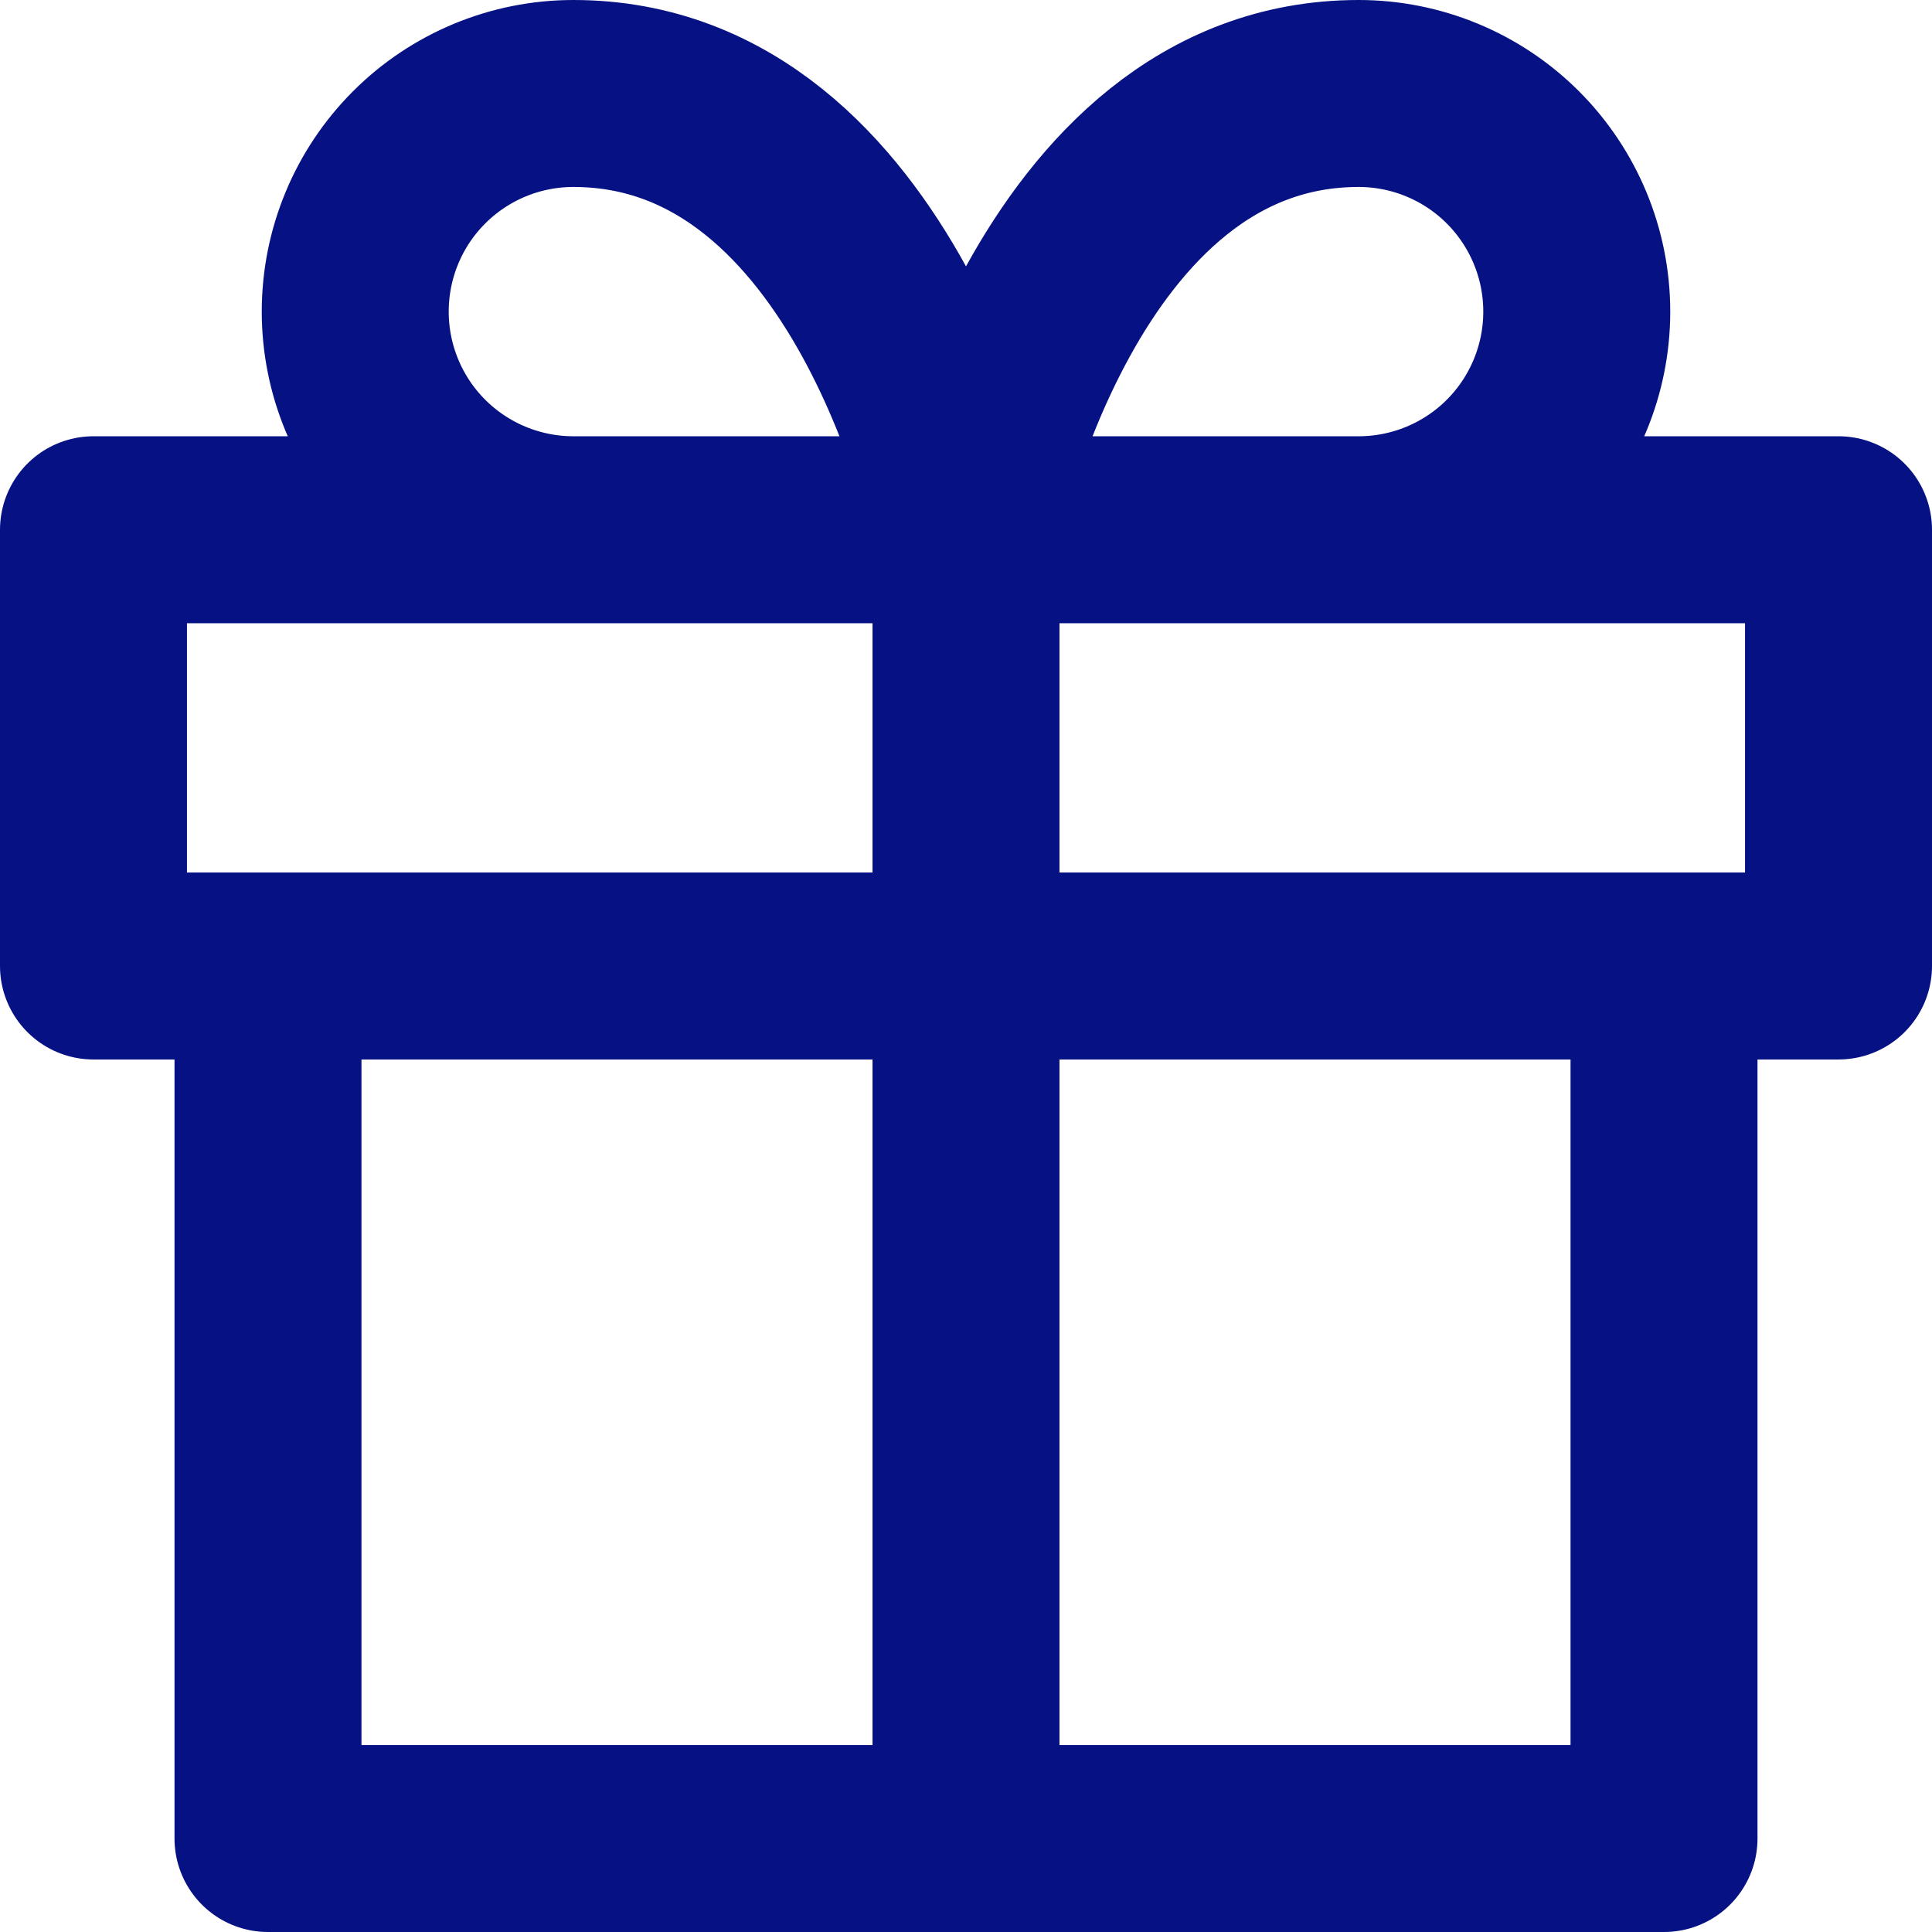
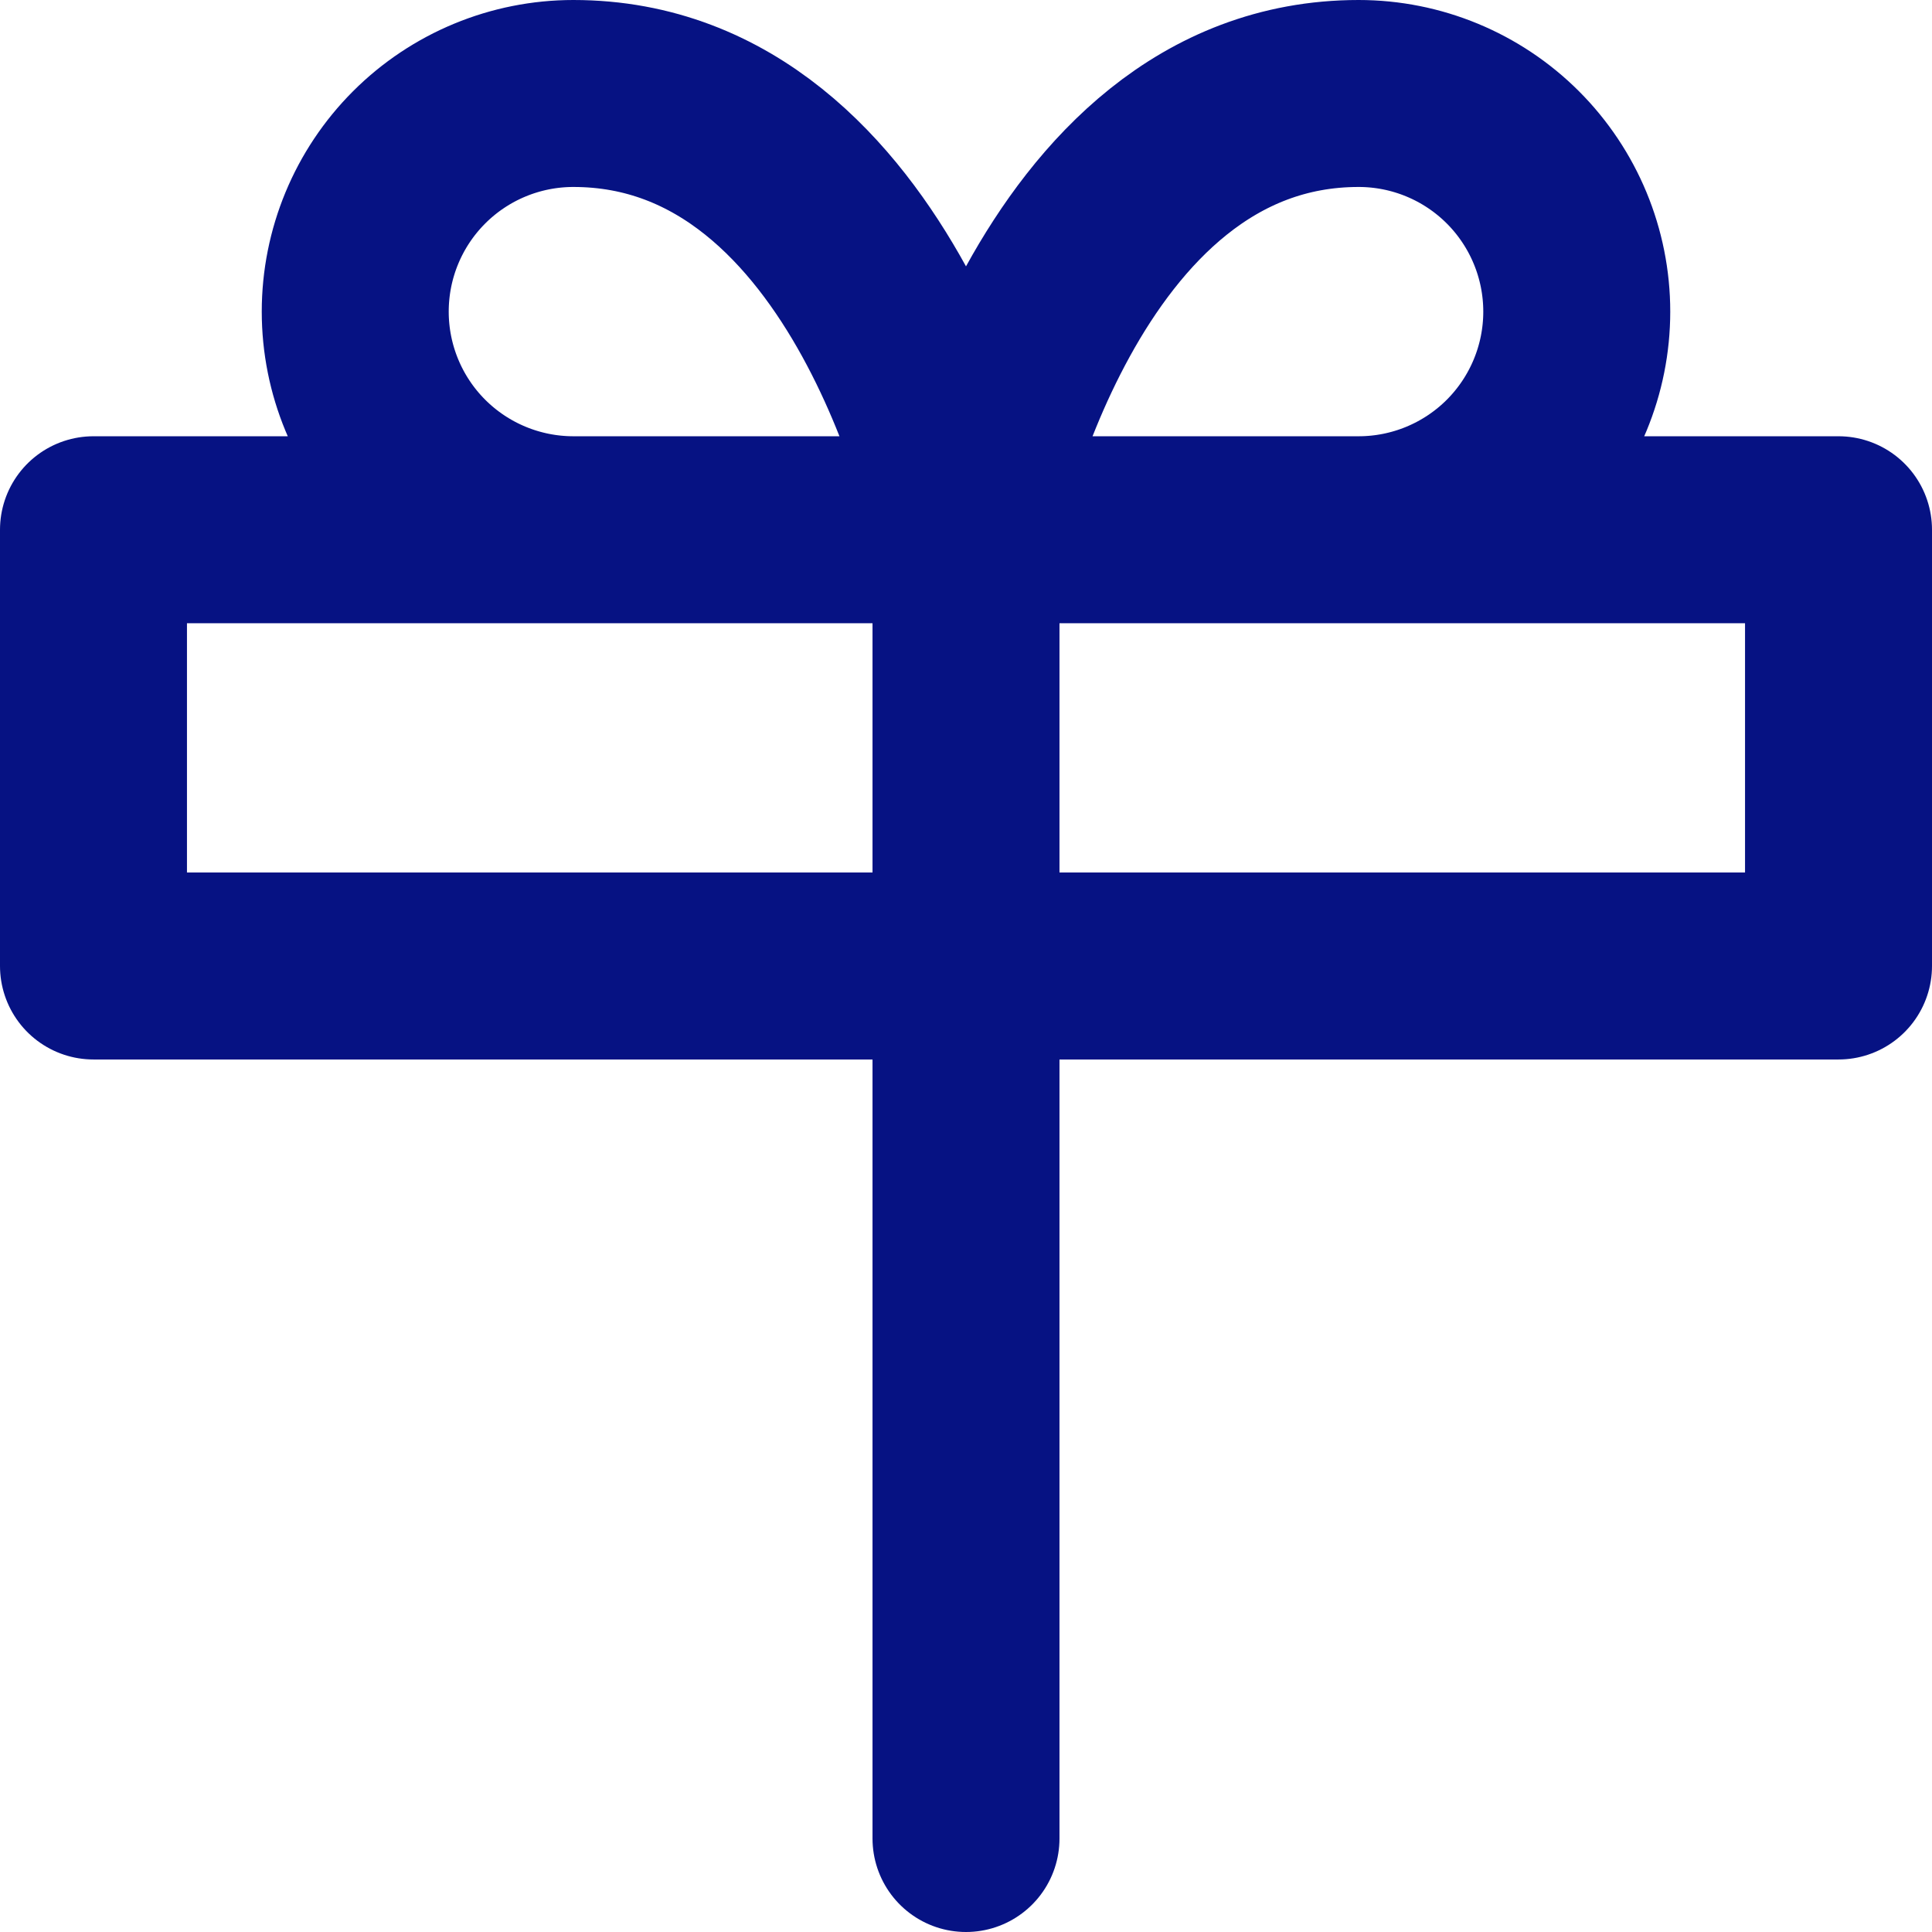
<svg xmlns="http://www.w3.org/2000/svg" width="62" height="62" viewBox="0 0 62 62" fill="none">
-   <path d="M53.4 31V59H8.6V31M31 59V17M31 17H18.4C16.544 17 14.763 16.262 13.45 14.95C12.137 13.637 11.4 11.857 11.4 10C11.4 8.143 12.137 6.363 13.45 5.05C14.763 3.737 16.544 3 18.4 3C28.2 3 31 17 31 17ZM31 17H43.6C45.456 17 47.237 16.262 48.55 14.95C49.862 13.637 50.6 11.857 50.6 10C50.6 8.143 49.862 6.363 48.55 5.05C47.237 3.737 45.456 3 43.6 3C33.8 3 31 17 31 17ZM3 17H59V31H3V17Z" stroke="#061283" stroke-width="6" stroke-linecap="round" stroke-linejoin="round" />
+   <path d="M53.4 31H8.6V31M31 59V17M31 17H18.4C16.544 17 14.763 16.262 13.45 14.95C12.137 13.637 11.4 11.857 11.4 10C11.4 8.143 12.137 6.363 13.45 5.05C14.763 3.737 16.544 3 18.4 3C28.2 3 31 17 31 17ZM31 17H43.6C45.456 17 47.237 16.262 48.55 14.95C49.862 13.637 50.6 11.857 50.6 10C50.6 8.143 49.862 6.363 48.55 5.05C47.237 3.737 45.456 3 43.6 3C33.8 3 31 17 31 17ZM3 17H59V31H3V17Z" stroke="#061283" stroke-width="6" stroke-linecap="round" stroke-linejoin="round" />
</svg>